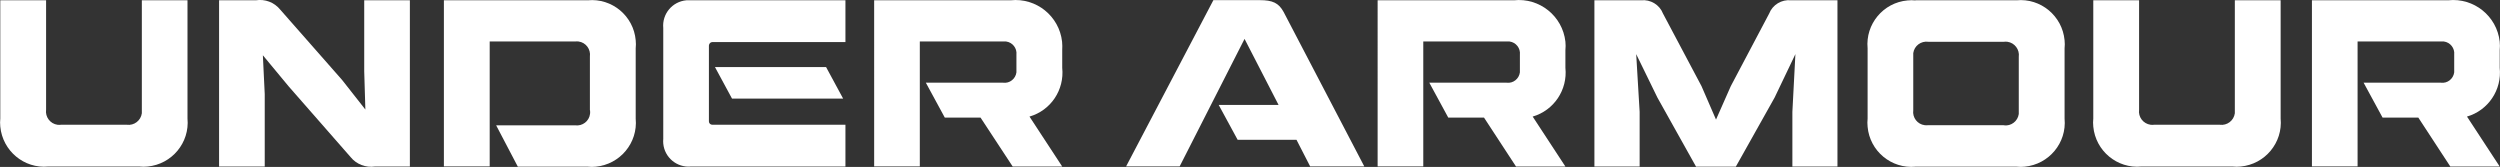
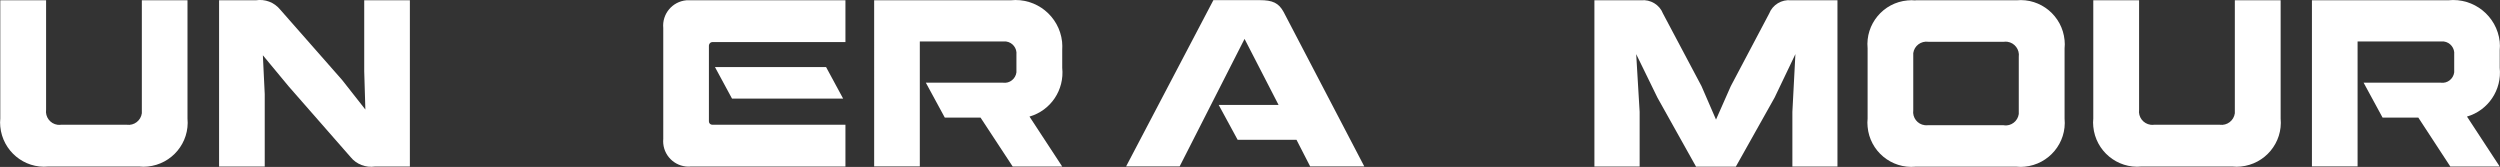
<svg xmlns="http://www.w3.org/2000/svg" id="a" viewBox="0 0 174.14 11.63">
  <rect x="0" y="0" width="174.14" height="11.63" fill="#333333" stroke="none" />
  <defs>
    <style>.cls-1{fill:#fff;}</style>
  </defs>
  <g id="b">
    <g id="c">
      <path id="e" class="cls-1" d="m70.39.02c1.79-.19,3.39,1.1,3.59,2.88.02.2.02.39.01.59v1.23c.16,1.54-.79,2.97-2.28,3.4l2.28,3.48h-3.45l-2.24-3.41h-2.49l-1.32-2.43h5.39c.45.06.86-.27.92-.72v-1.23c.05-.45-.27-.86-.72-.92h-6.01v8.7h-3.18V.02h9.5Z" />
-       <path id="f" class="cls-1" d="m105.45.02c1.79-.19,3.39,1.1,3.59,2.88.02.2.02.39,0,.59v1.23c.16,1.54-.8,2.97-2.28,3.4l2.28,3.48h-3.44l-2.23-3.41h-2.49l-1.32-2.43h5.39c.45.06.86-.27.92-.72v-1.23c.05-.45-.27-.86-.72-.92h-6.01v8.7h-3.18V.02h9.49,0Z" />
      <path id="g" class="cls-1" d="m170.53.02c1.79-.19,3.39,1.1,3.59,2.88.02.2.02.39,0,.59v1.23c.16,1.54-.8,2.97-2.28,3.4l2.28,3.48h-3.44l-2.23-3.41h-2.49l-1.32-2.43h5.39c.45.06.86-.27.92-.72v-1.23c.05-.45-.27-.86-.72-.92h-6.01v8.7h-3.18V.02h9.49,0Z" />
      <path id="h" class="cls-1" d="m13.06,8.25c.16,1.69-1.09,3.19-2.78,3.35-.19.02-.38.02-.57,0H3.36C1.68,11.76.18,10.51.02,8.82c-.02-.19-.02-.38,0-.57V.02h3.19v7.62c-.07.51.29.98.79,1.05.08.01.17.01.25,0h4.58c.51.07.98-.29,1.05-.8,0-.08,0-.17,0-.25V.02h3.18v8.23h0Z" />
      <path id="i" class="cls-1" d="m17.82.02c.64-.1,1.28.14,1.69.64l4.32,4.91,1.62,2.06-.08-2.67V.02h3.18v11.58h-2.43c-.64.09-1.29-.15-1.7-.66l-4.31-4.92-1.8-2.17.13,2.7v5.05h-3.18V.02h2.56Z" />
-       <path id="j" class="cls-1" d="m41.09,7.67v-3.73c.07-.51-.28-.98-.79-1.05-.08-.01-.17-.01-.25,0h-5.94v8.7h-3.19V.02h10.02c1.69-.16,3.19,1.09,3.34,2.78.02.19.02.38,0,.57v4.89c.16,1.69-1.09,3.19-2.78,3.35-.19.02-.38.02-.56,0h-4.87l-1.51-2.88h5.5c.51.07.98-.29,1.04-.8.01-.08.01-.16,0-.24" />
      <path id="k" class="cls-1" d="m58.89,2.93h-9.27c-.13,0-.23.11-.24.24v5.29c0,.13.11.23.24.23h9.27v2.91h-10.76c-.98.09-1.84-.63-1.93-1.6-.01-.11-.01-.22,0-.33V1.95c-.09-.98.63-1.84,1.61-1.93h11.08v2.91Zm-.16,3.94h-7.74l-1.19-2.2h7.74l1.19,2.2Z" />
      <path id="l" class="cls-1" d="m78.44,11.59L84.52.01h3.23c.9,0,1.32.2,1.66.82l5.62,10.76h-3.77l-.95-1.85h-4.1l-1.32-2.43h4.17l-2.37-4.6-4.52,8.88s-3.73,0-3.73,0Z" />
      <path id="m" class="cls-1" d="m114.31.02c.66-.07,1.29.31,1.53.93l2.68,5.05,1.01,2.33,1.03-2.33,2.67-5.05c.24-.62.87-1,1.53-.93h3.23v11.58h-3.14v-3.81l.21-4.02-1.45,3.03-2.7,4.81h-2.77l-2.69-4.81-1.48-3.03.24,4.02v3.81h-3.15V.02h3.25Z" />
      <path id="n" class="cls-1" d="m133.43.02h7.03c1.69-.16,3.19,1.09,3.35,2.78.02.19.02.38,0,.57v4.89c.16,1.69-1.09,3.19-2.78,3.35-.19.02-.38.02-.57,0h-7.03c-1.69.16-3.19-1.09-3.34-2.78-.02-.19-.02-.38,0-.57V3.37c-.16-1.69,1.09-3.19,2.78-3.34.19-.02.38-.02.56,0m6.15,8.7c.51.07.97-.29,1.04-.79,0-.08,0-.17,0-.25v-3.73c.07-.51-.29-.98-.79-1.05-.08-.01-.17-.01-.25,0h-5.26c-.51-.07-.98.28-1.05.79,0,.08,0,.17,0,.25v3.73c-.07.51.29.98.8,1.04.08.01.17.01.25,0h5.26Z" />
      <path id="o" class="cls-1" d="m158.86,8.25c.16,1.69-1.09,3.19-2.78,3.35-.19.02-.38.02-.57,0h-6.35c-1.69.16-3.19-1.09-3.35-2.78-.02-.19-.02-.38,0-.57V.02h3.19v7.62c-.07.51.29.98.8,1.05.08.01.16.01.24,0h4.58c.51.07.98-.29,1.05-.8,0-.08,0-.17,0-.25V.02h3.19v8.23Z" />
    </g>
  </g>
</svg>